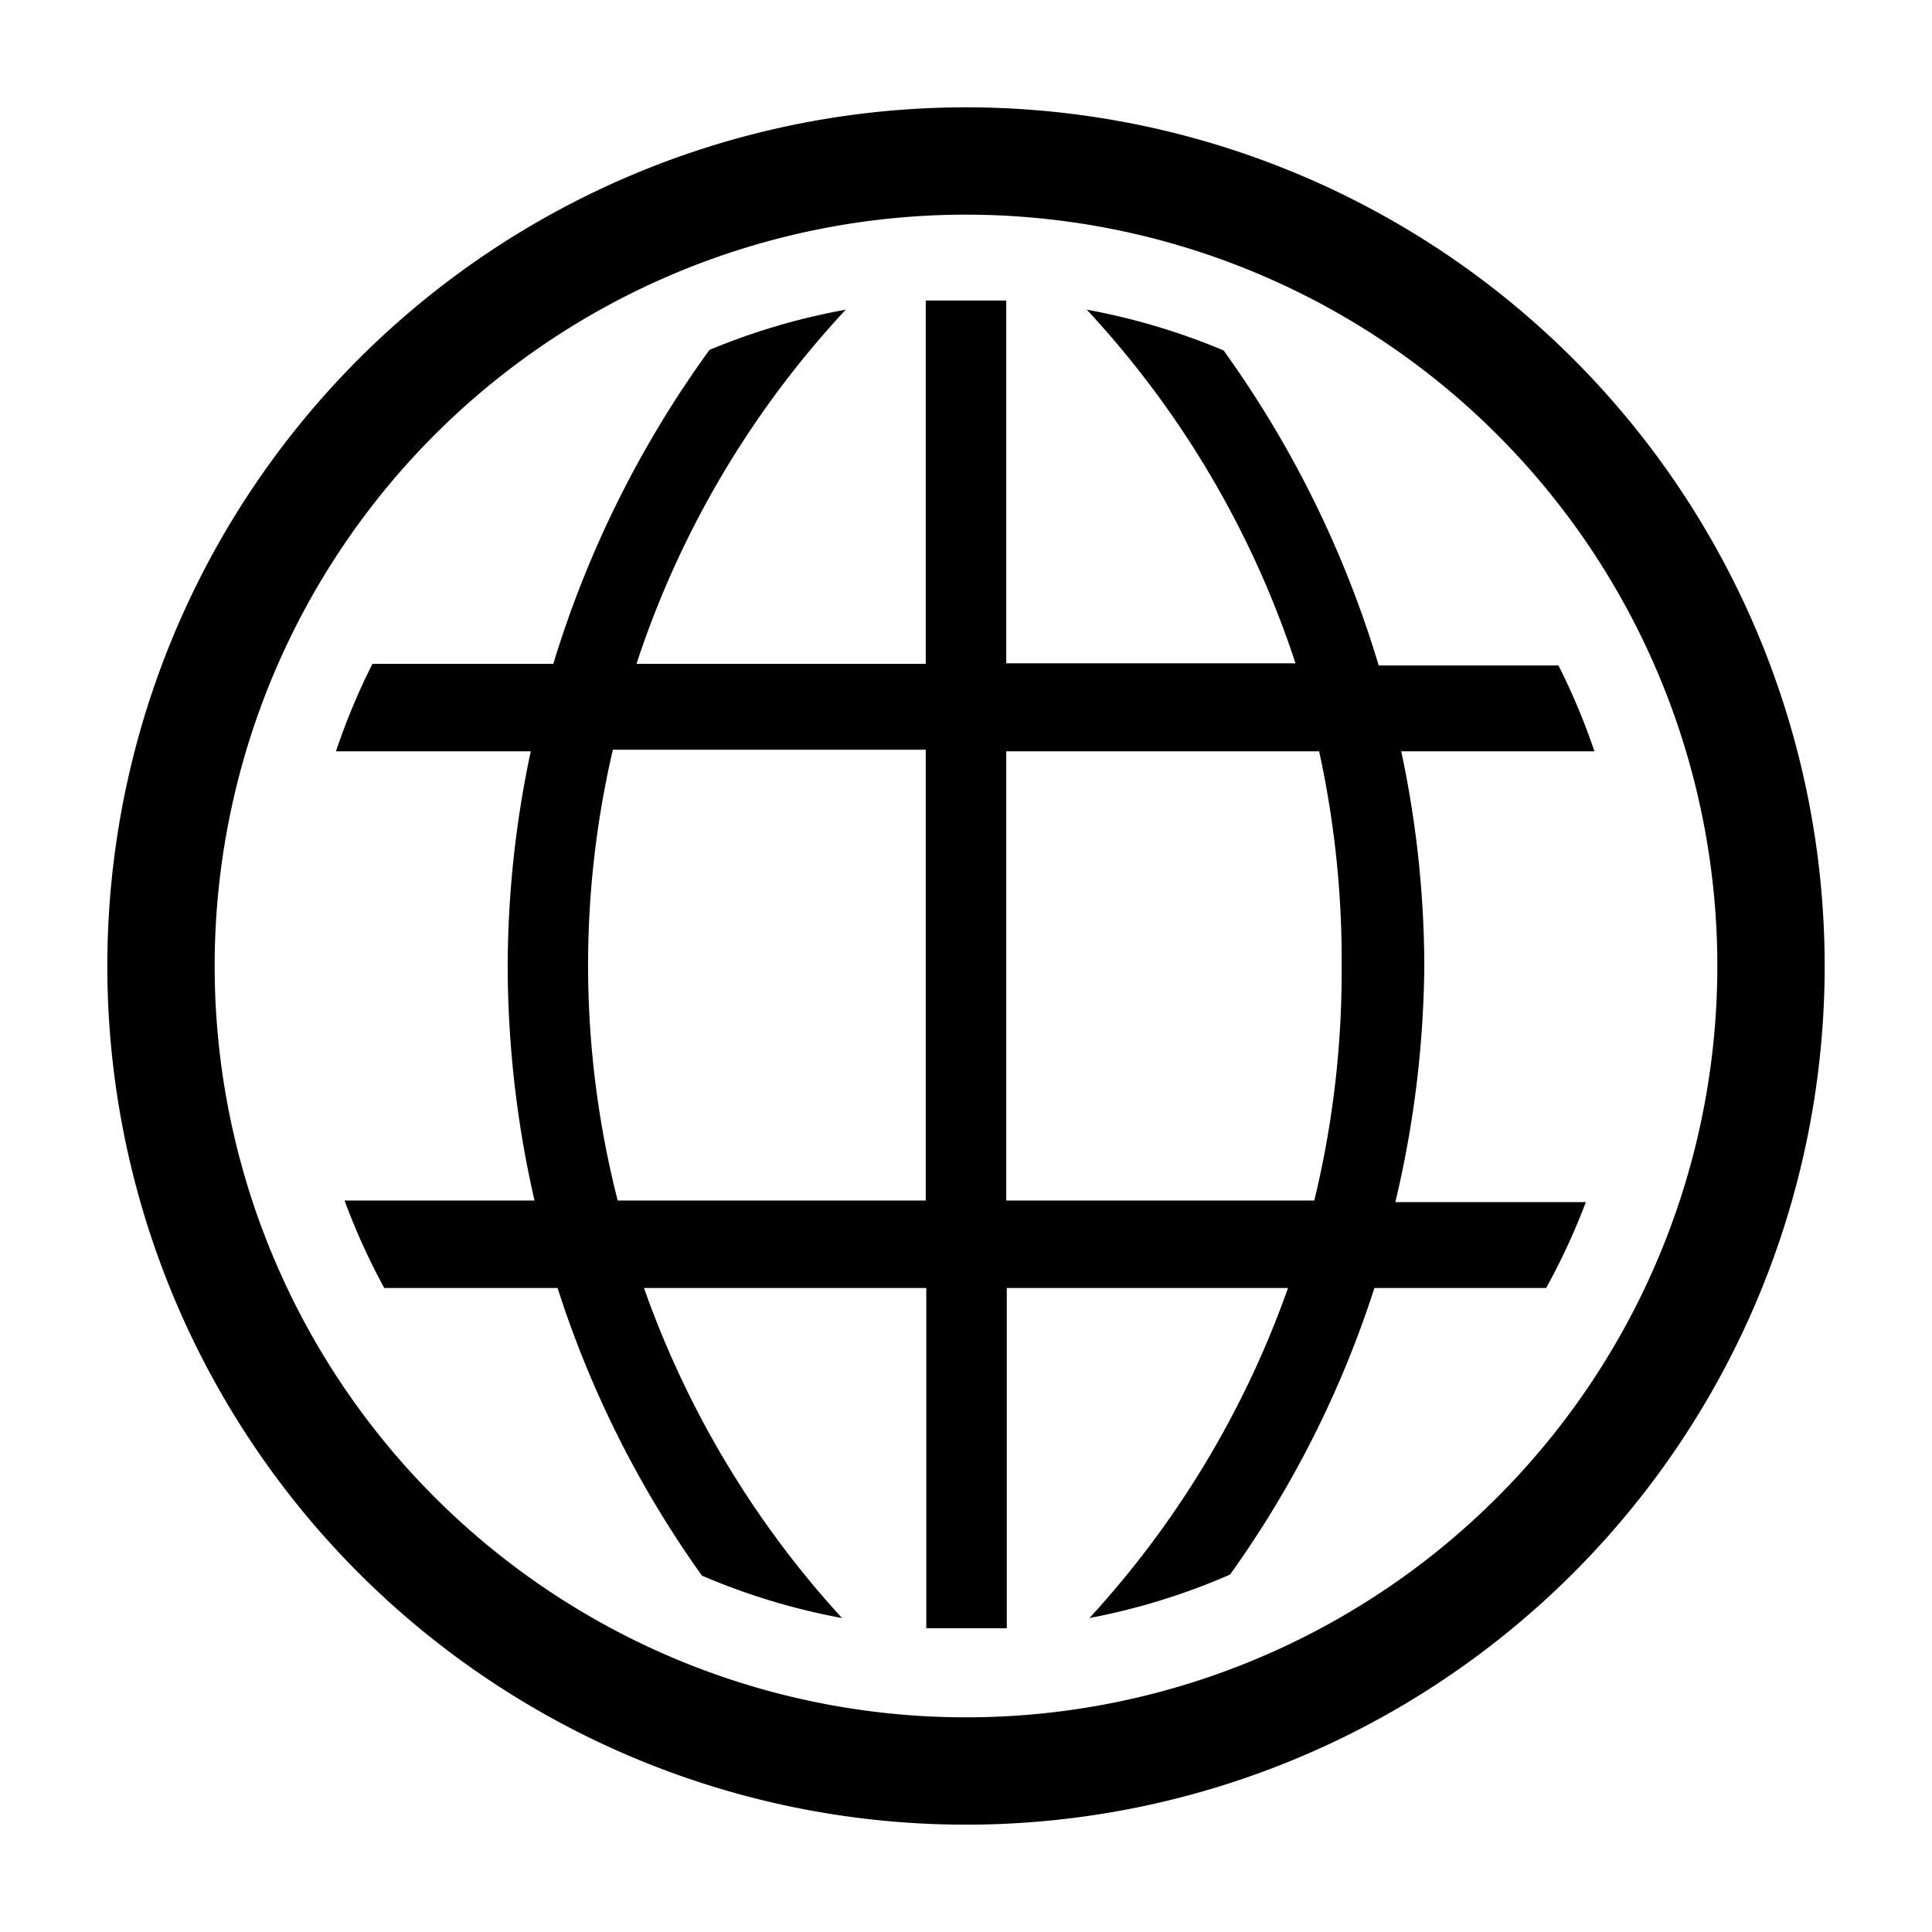
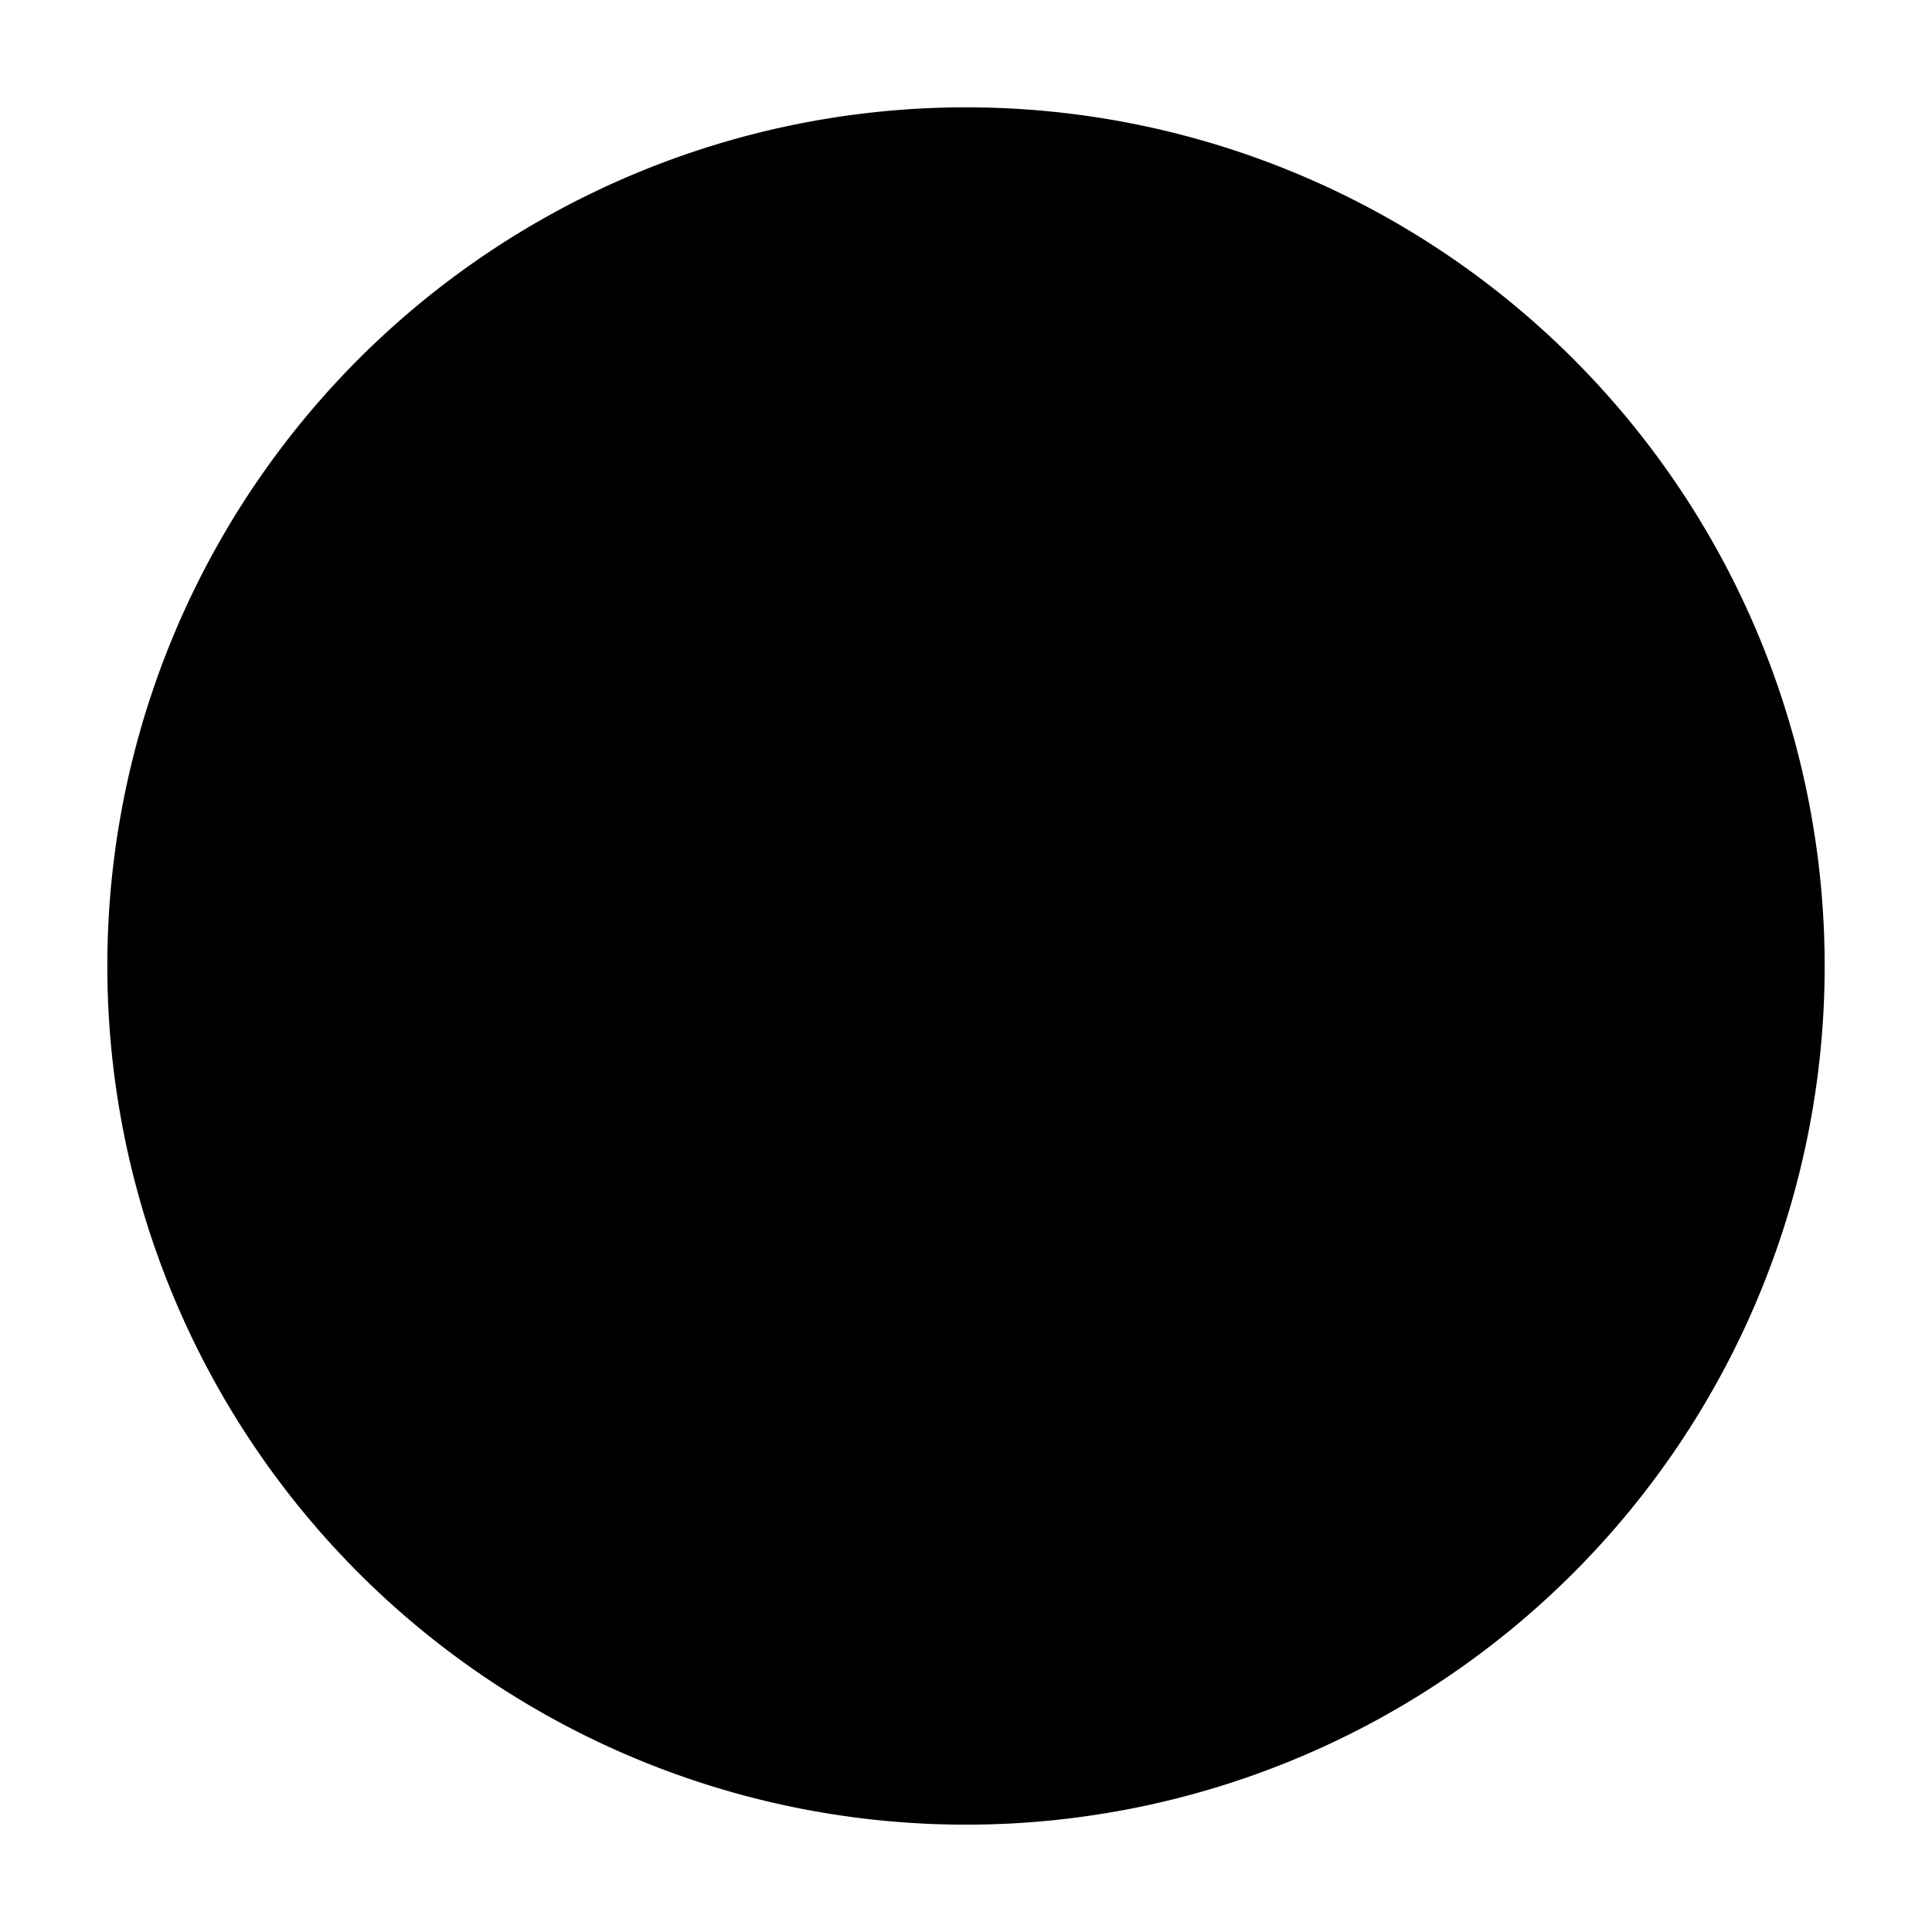
<svg xmlns="http://www.w3.org/2000/svg" fill="#000000" width="800px" height="800px" viewBox="0 0 36 36" version="1.1" preserveAspectRatio="xMidYMid meet">
  <title>world-line</title>
-   <path d="M26.54,18a19.38,19.38,0,0,0-.43-4h3.6a12.3,12.3,0,0,0-.67-1.6H25.69A19.72,19.72,0,0,0,22.8,6.53a12.3,12.3,0,0,0-2.55-.76,17.83,17.83,0,0,1,3.89,6.59H18.75V5.6c-.25,0-.51,0-.77,0s-.49,0-.73,0v6.77H11.86a17.83,17.83,0,0,1,3.9-6.6,12.28,12.28,0,0,0-2.54.75,19.72,19.72,0,0,0-2.91,5.85H6.94A12.3,12.3,0,0,0,6.26,14H9.89a19.38,19.38,0,0,0-.43,4,19.67,19.67,0,0,0,.5,4.37H6.42A12.34,12.34,0,0,0,7.16,24h3.23a19.32,19.32,0,0,0,2.69,5.36,12.28,12.28,0,0,0,2.61.79A17.91,17.91,0,0,1,12,24h5.26v6.34c.24,0,.49,0,.73,0s.51,0,.77,0V24H24a17.9,17.9,0,0,1-3.7,6.15,12.28,12.28,0,0,0,2.62-.81A19.32,19.32,0,0,0,25.61,24h3.2a12.34,12.34,0,0,0,.74-1.6H26A19.67,19.67,0,0,0,26.54,18Zm-9.29,4.37H11.51a17.69,17.69,0,0,1-.09-8.4h5.83Zm7.24,0H18.75V14h5.83A18.21,18.21,0,0,1,25,18,18.12,18.12,0,0,1,24.49,22.37Z" class="clr-i-outline clr-i-outline-path-1" />
-   <path d="M18,2A16,16,0,1,0,34,18,16,16,0,0,0,18,2Zm0,30A14,14,0,1,1,32,18,14,14,0,0,1,18,32Z" class="clr-i-outline clr-i-outline-path-2" />
-   <rect x="0" y="0" width="36" height="36" fill-opacity="0" />
+   <path d="M18,2A16,16,0,1,0,34,18,16,16,0,0,0,18,2Zm0,30Z" class="clr-i-outline clr-i-outline-path-2" />
</svg>